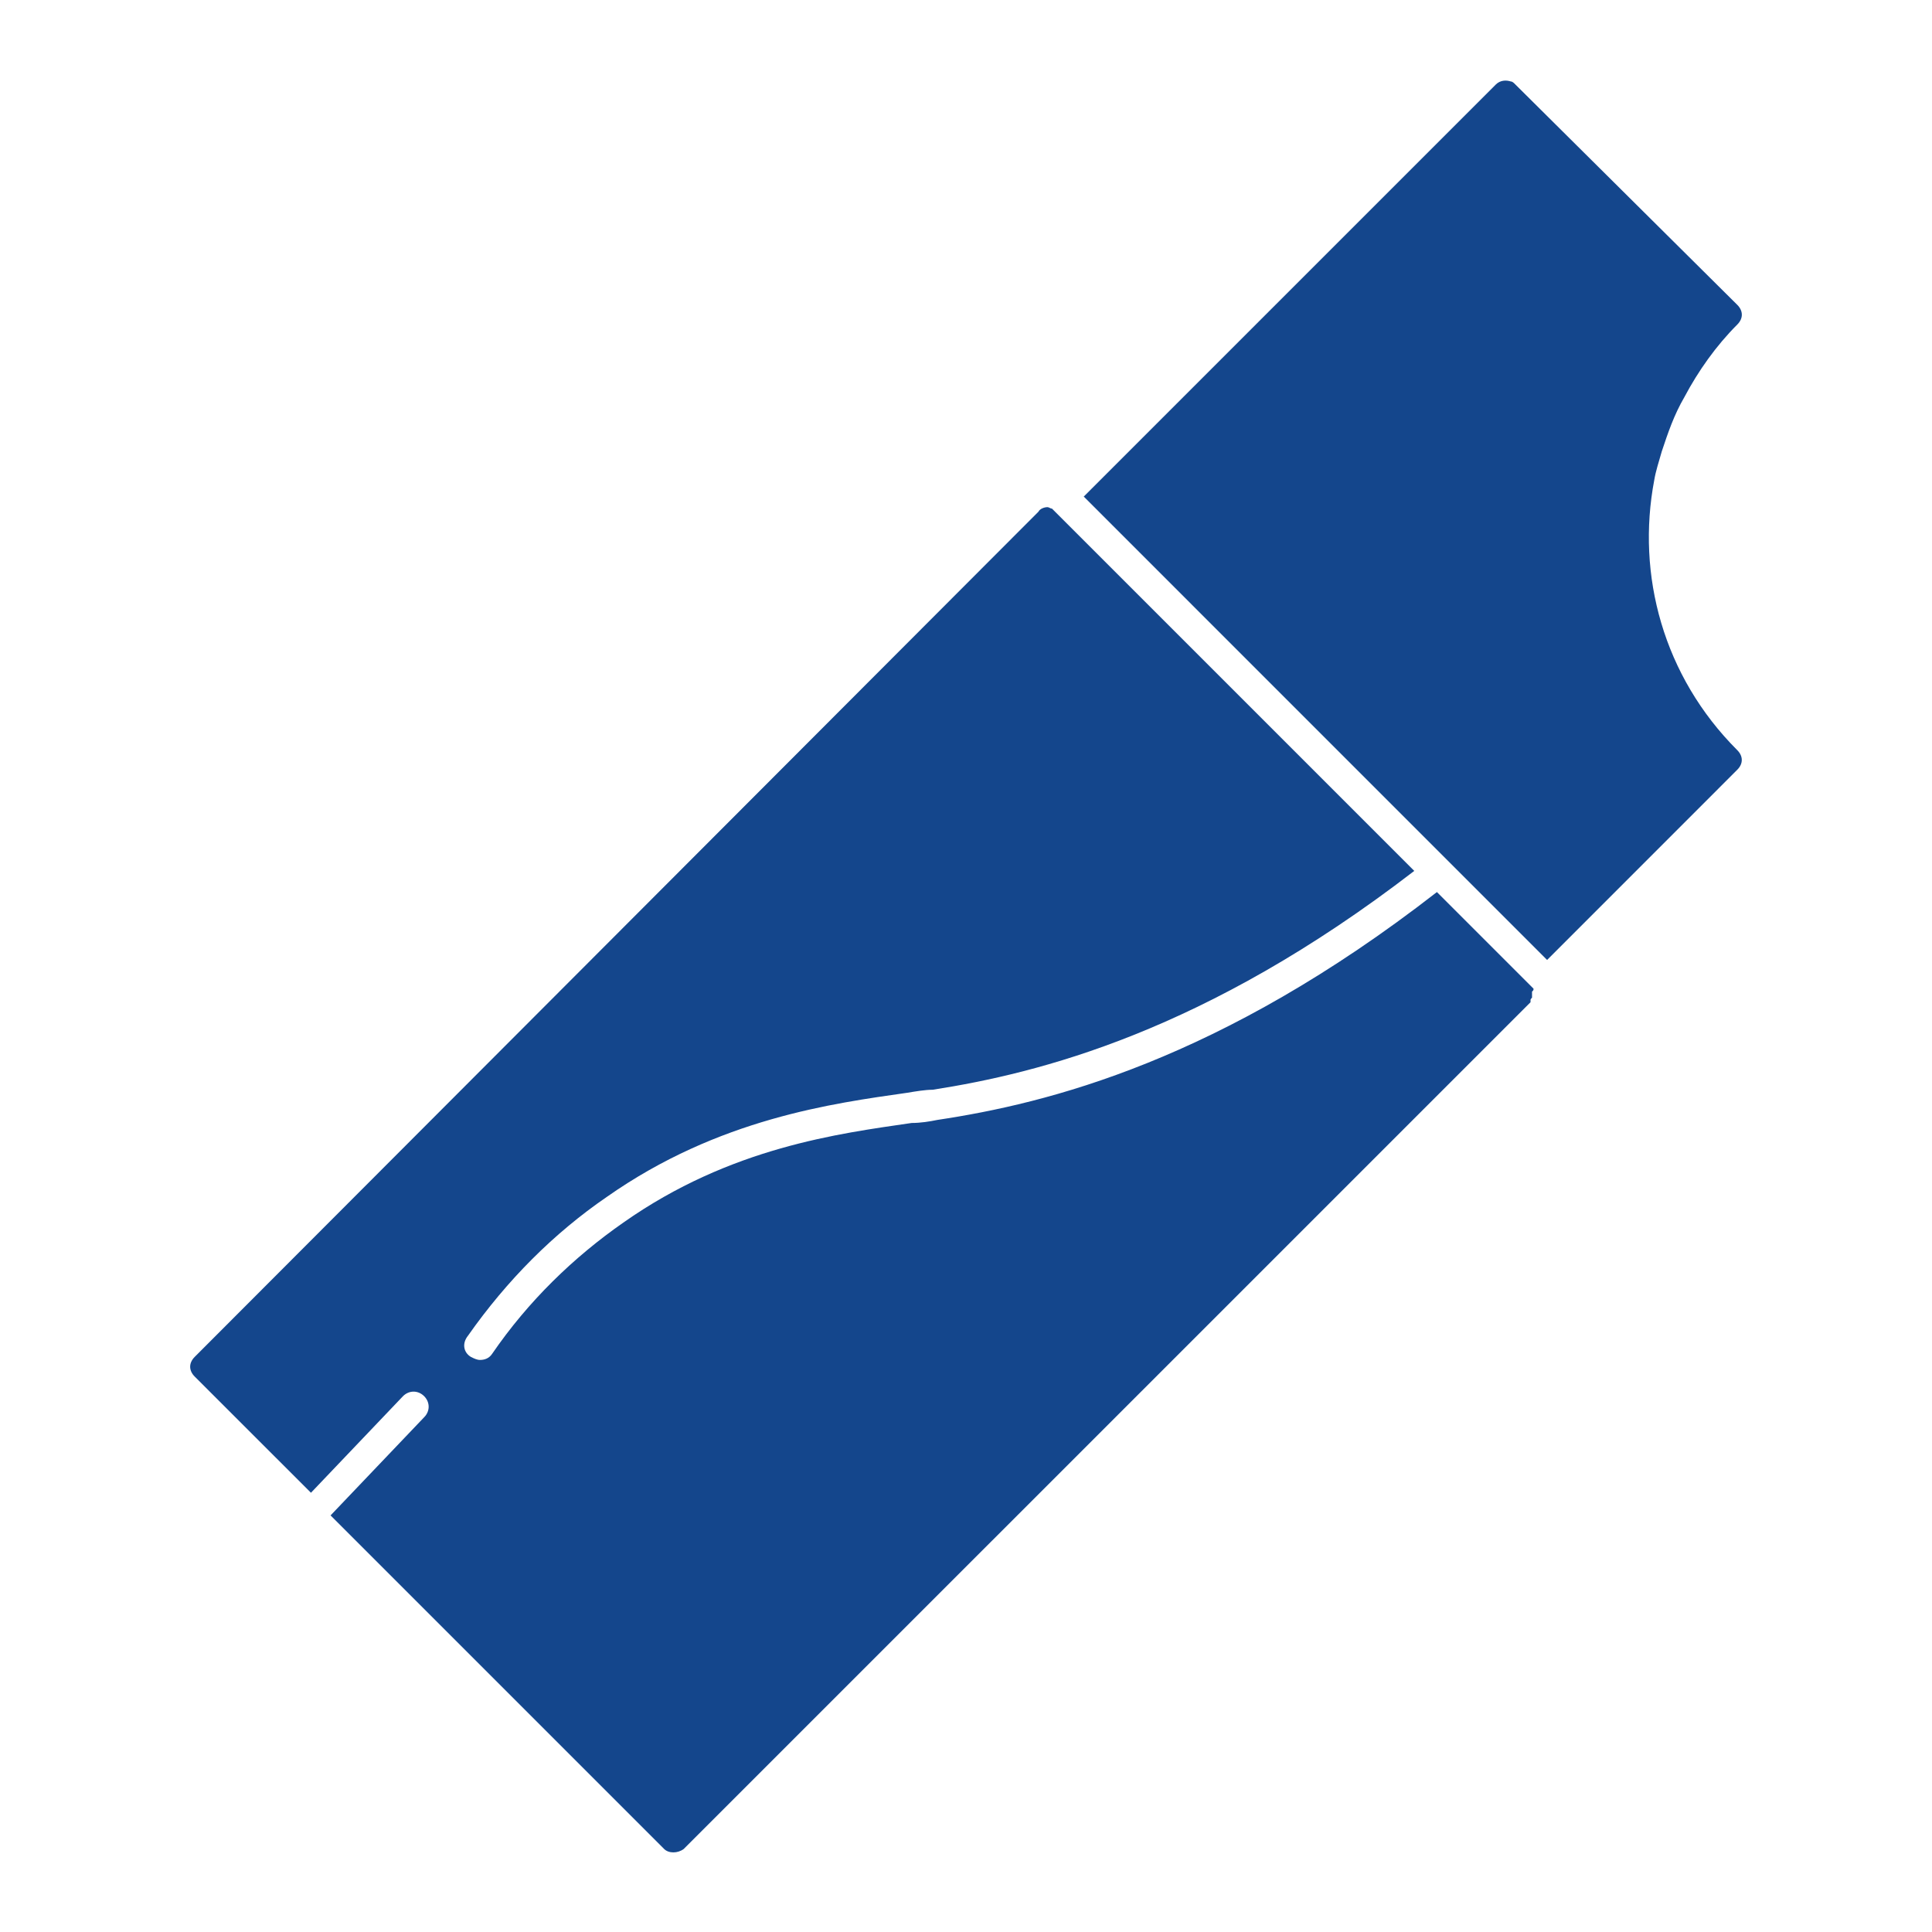
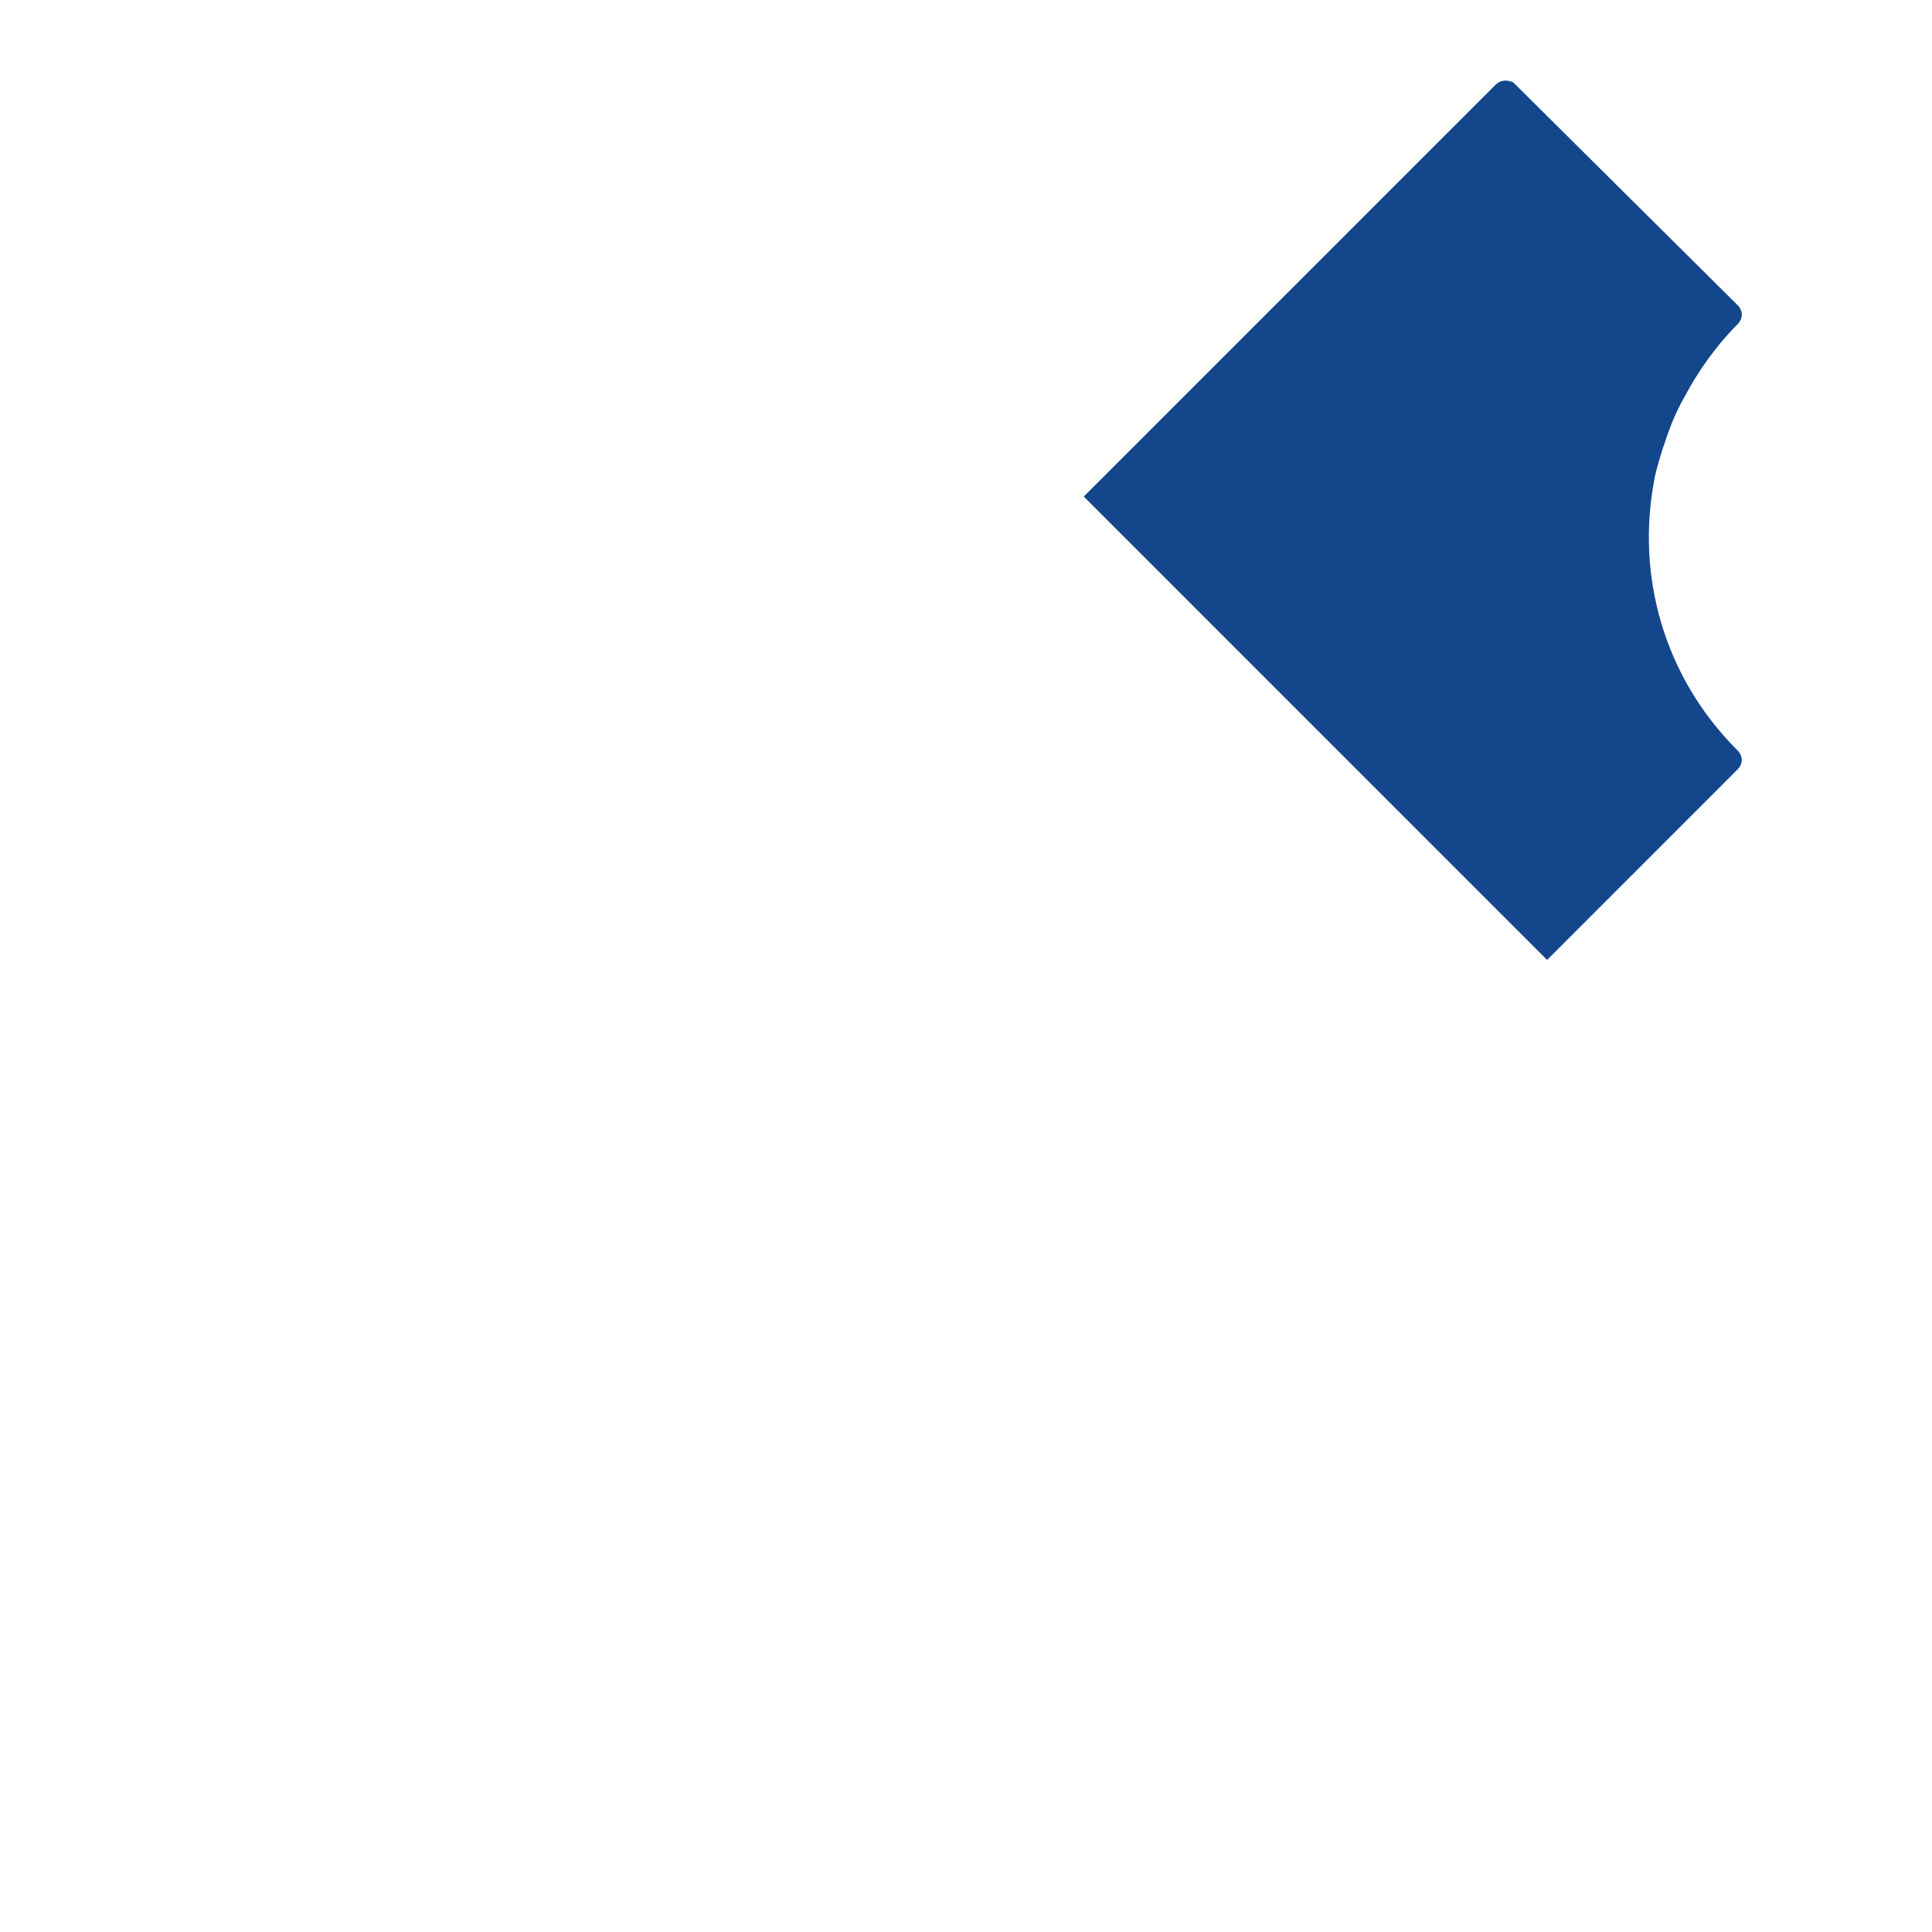
<svg xmlns="http://www.w3.org/2000/svg" width="40" height="40" viewBox="0 0 40 40" fill="none">
-   <path d="M31.75 20.469L29.75 18.469C25.25 21.969 21.687 22.844 19.406 23.187C19.25 23.219 19.062 23.25 18.875 23.25C17.375 23.469 15.125 23.75 12.906 25.312C11.875 26.031 10.938 26.937 10.188 28.031C10.125 28.125 10.031 28.156 9.938 28.156C9.875 28.156 9.813 28.125 9.75 28.094C9.594 28 9.563 27.812 9.688 27.656C10.5 26.5 11.469 25.531 12.563 24.781C14.875 23.156 17.25 22.844 18.781 22.625C18.969 22.594 19.156 22.562 19.312 22.562C21.5 22.219 24.938 21.375 29.281 18.031L21.781 10.531C21.75 10.531 21.719 10.5 21.687 10.5C21.625 10.5 21.531 10.531 21.5 10.594L4.031 28.093C3.906 28.218 3.906 28.375 4.031 28.5L6.438 30.906L8.344 28.906C8.469 28.781 8.656 28.781 8.781 28.906C8.906 29.031 8.906 29.218 8.781 29.343L6.844 31.375L13.75 38.281C13.844 38.375 14.031 38.375 14.156 38.281L31.688 20.75V20.719C31.688 20.687 31.688 20.687 31.719 20.656V20.625V20.562V20.531C31.75 20.5 31.75 20.5 31.75 20.469L31.75 20.469Z" fill="#14468C" />
  <path d="M34.25 9.937C34.281 9.75 34.344 9.562 34.406 9.344C34.531 8.969 34.656 8.594 34.875 8.219C35.156 7.687 35.531 7.156 35.969 6.719C36.094 6.594 36.094 6.437 35.969 6.312L31.375 1.75C31.344 1.718 31.313 1.687 31.281 1.687C31.188 1.656 31.063 1.656 30.969 1.75L22.438 10.281L32.031 19.875L35.968 15.937C36.093 15.812 36.093 15.656 35.968 15.531C34.437 14 33.875 11.906 34.25 9.937L34.25 9.937Z" fill="#14468C" />
</svg>